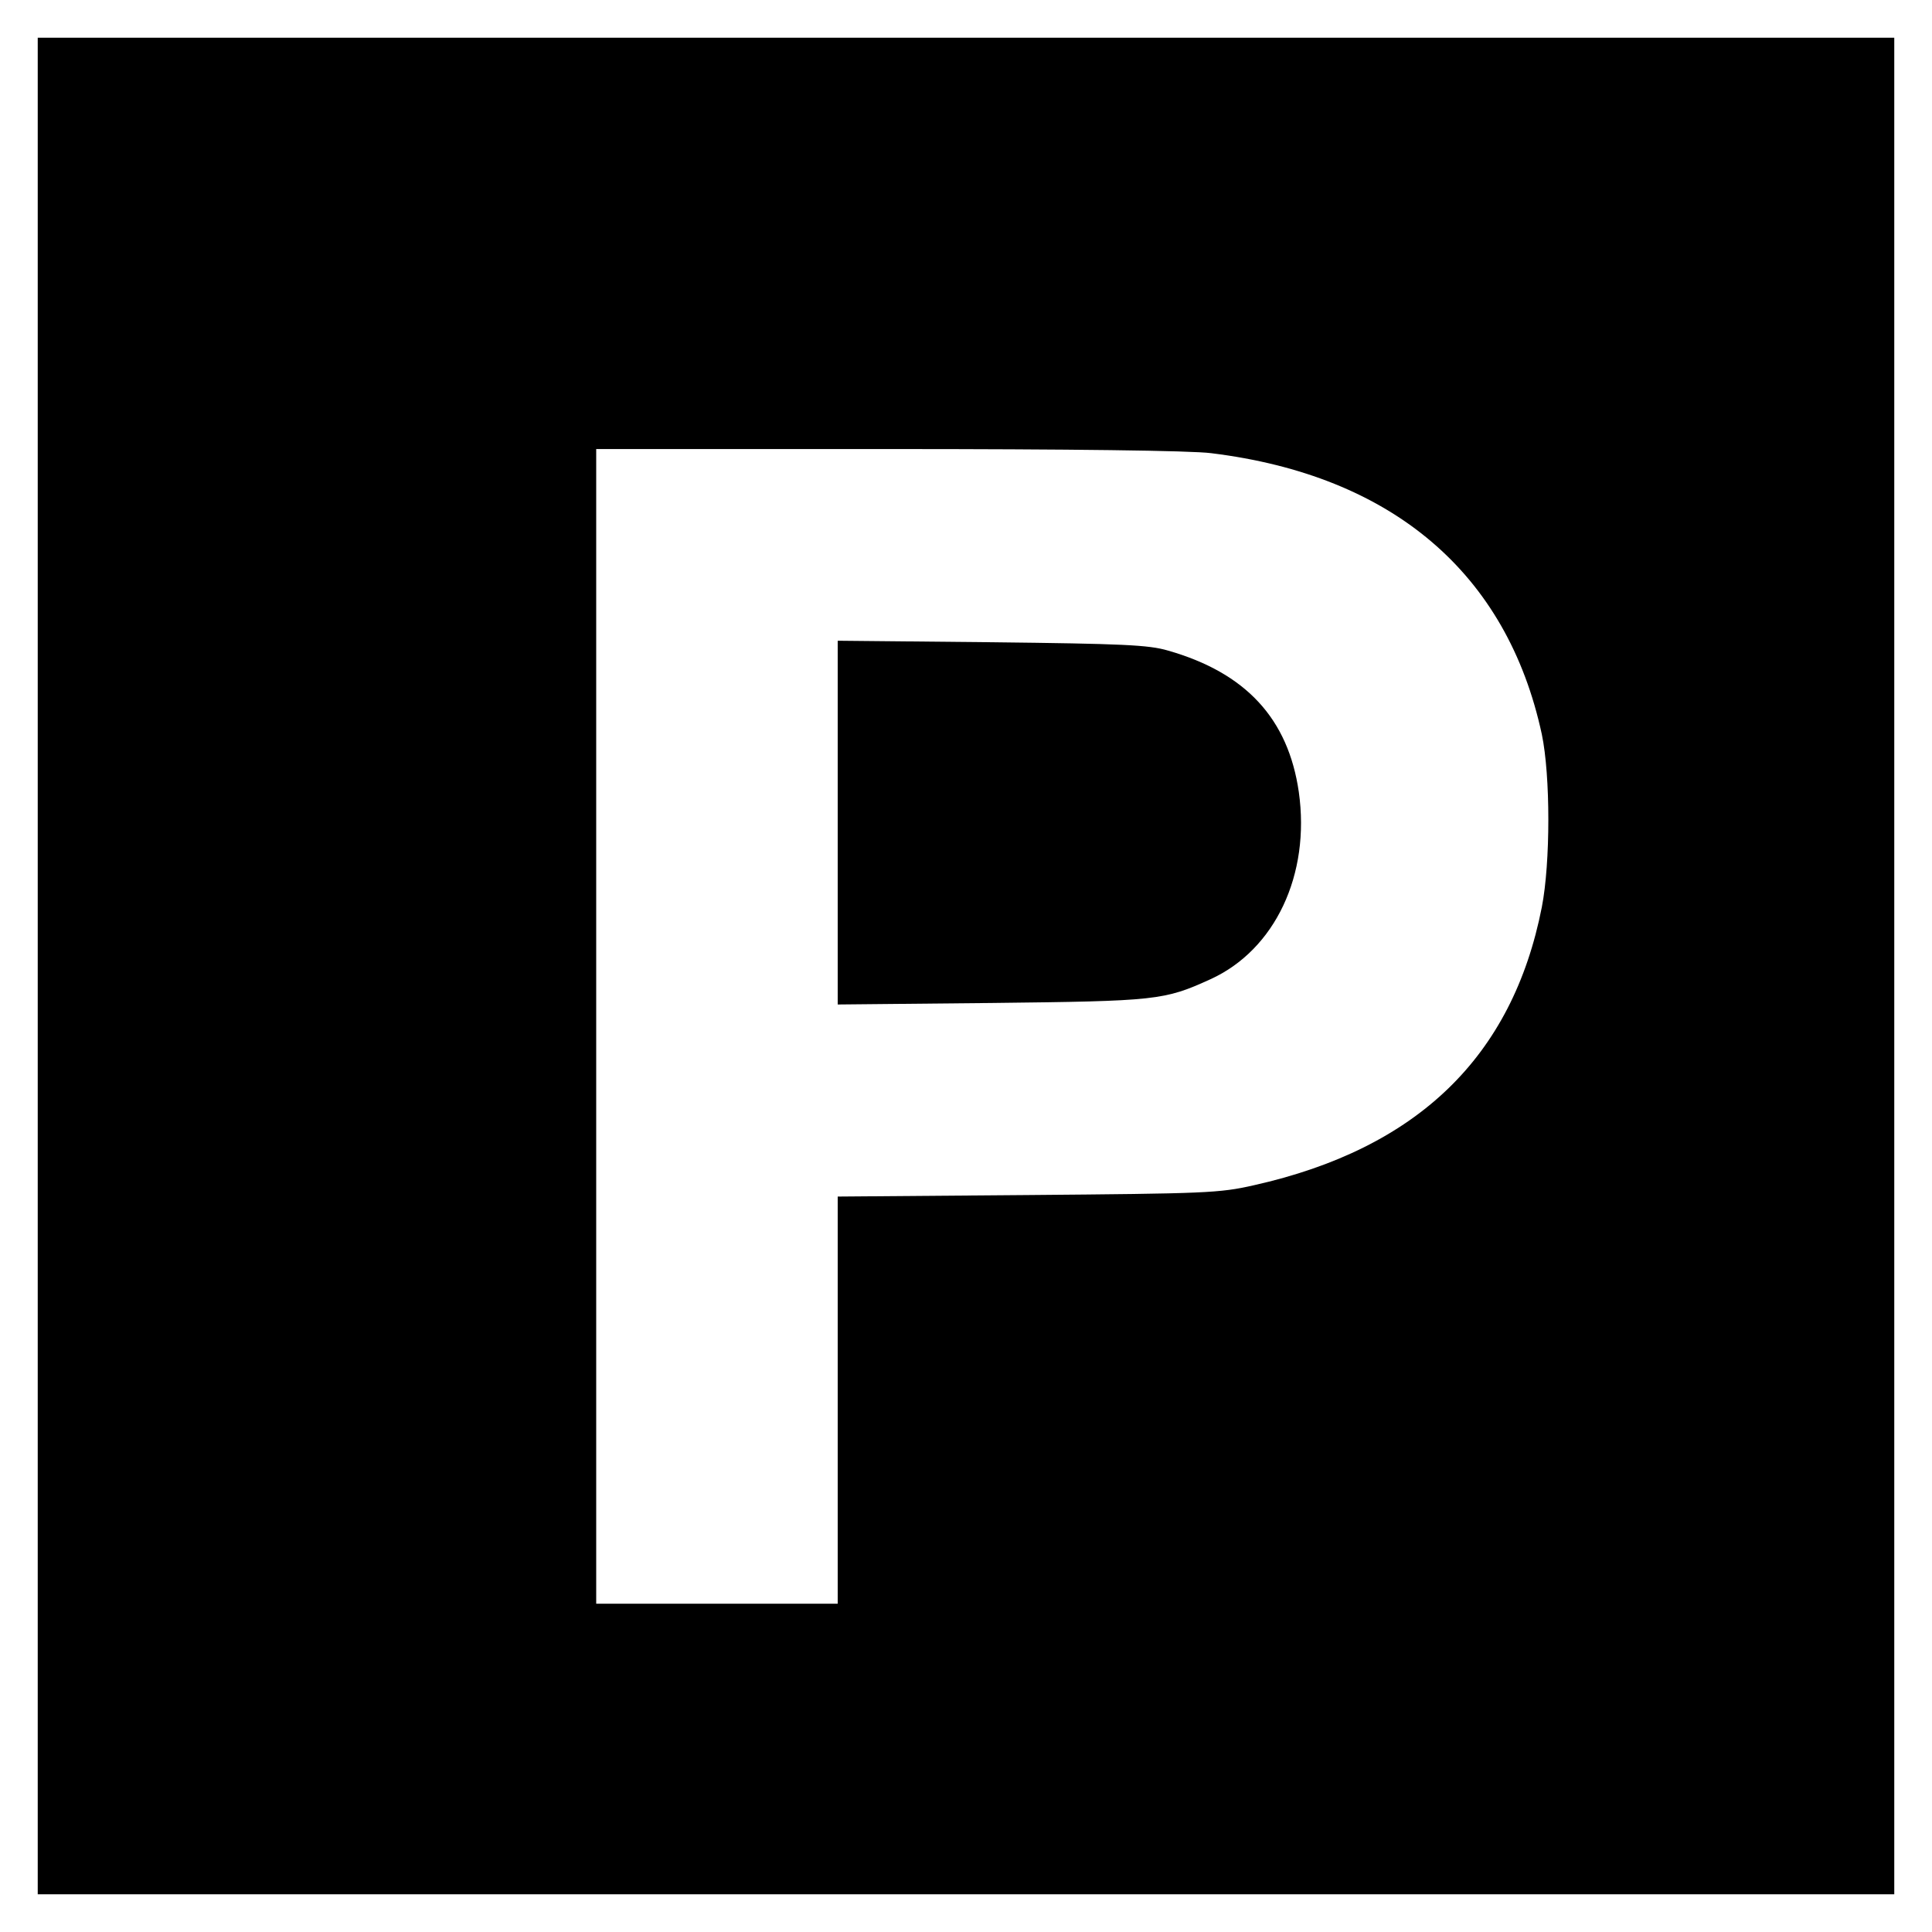
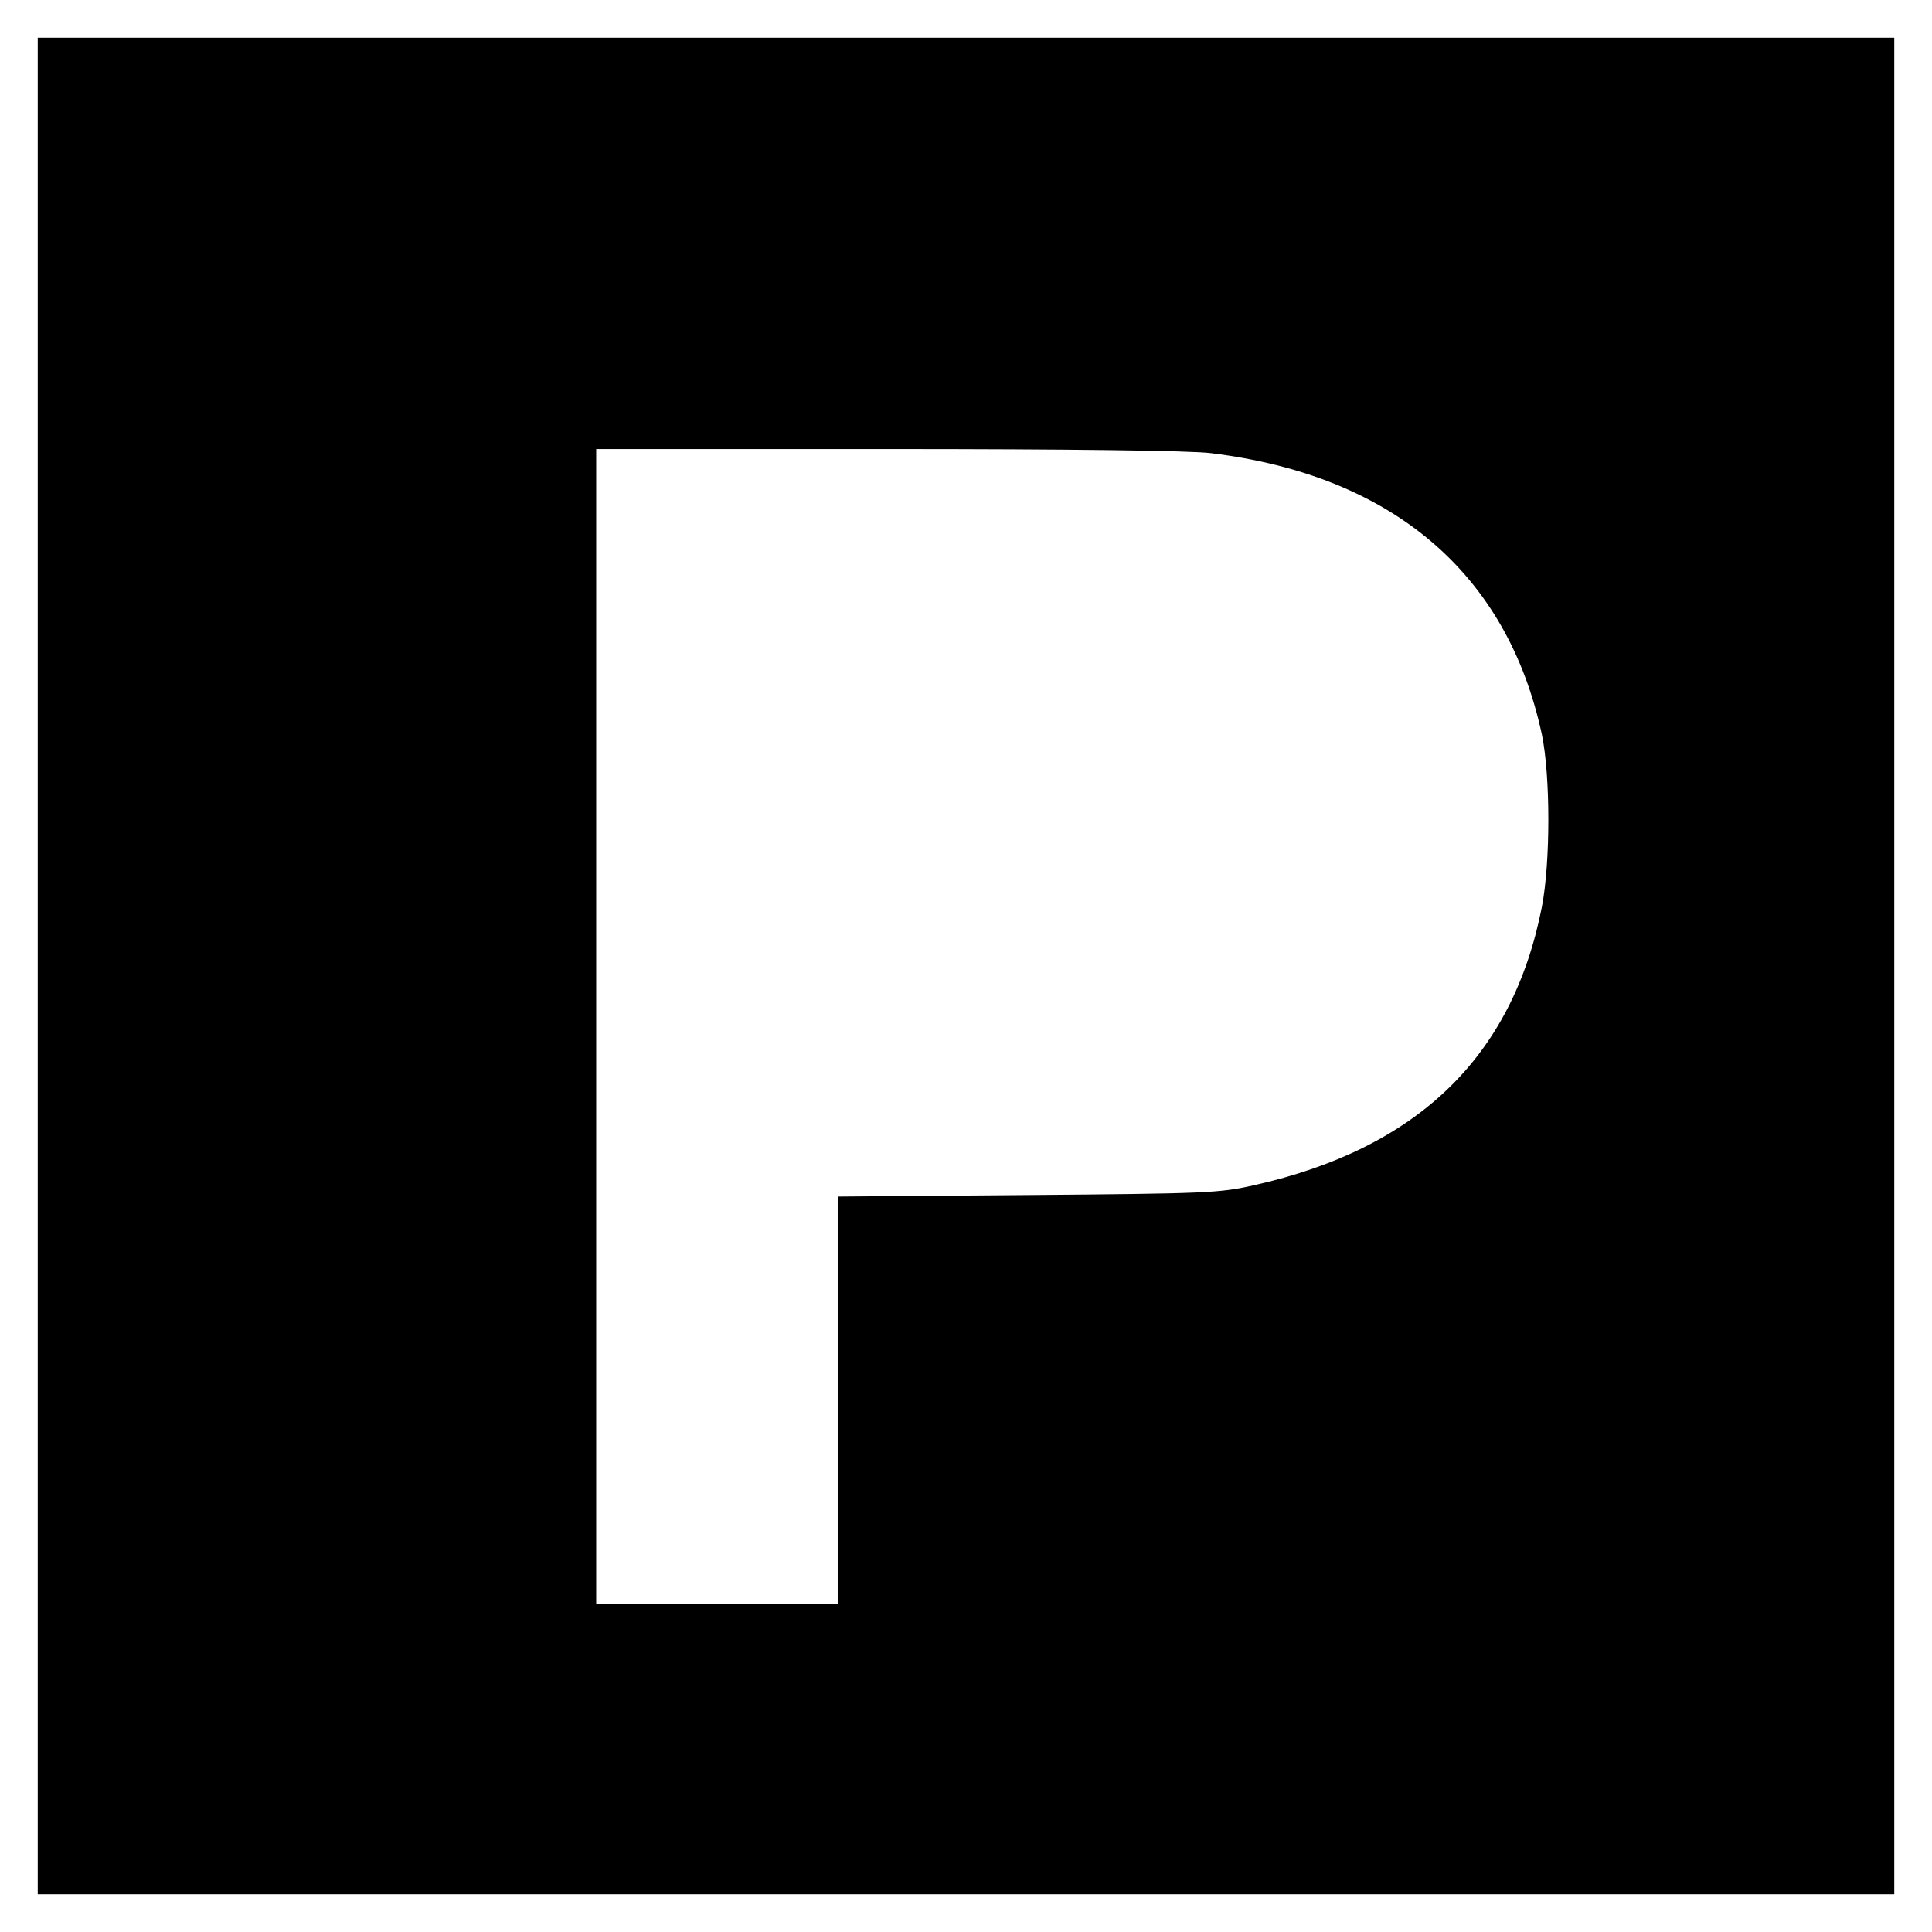
<svg xmlns="http://www.w3.org/2000/svg" version="1.0" width="512pt" height="512pt" viewBox="0 0 512 512" preserveAspectRatio="xMidYMid meet">
  <g transform="translate(0,512) scale(0.1,-0.1)" fill="#000000" stroke="none">
    <path d="M100 2560 l0 -2460 2460 0 2460 0 0 2460 0 2460 -2460 0 -2460 0 0 -2460z m3110 1359 c480 -59 784 -318 876 -745 23 -110 23 -340 0 -458 -78 -397 -330 -640 -763 -737 -92 -21 -128 -22 -600 -26 l-503 -4 0 -540 0 -539 -320 0 -320 0 0 1530 0 1530 773 0 c481 0 805 -4 857 -11z" />
-     <path d="M2220 2940 l0 -482 408 4 c438 5 457 7 580 63 171 78 265 277 234 496 -28 194 -140 316 -347 375 -51 15 -120 18 -467 22 l-408 4 0 -482z" />
  </g>
</svg>